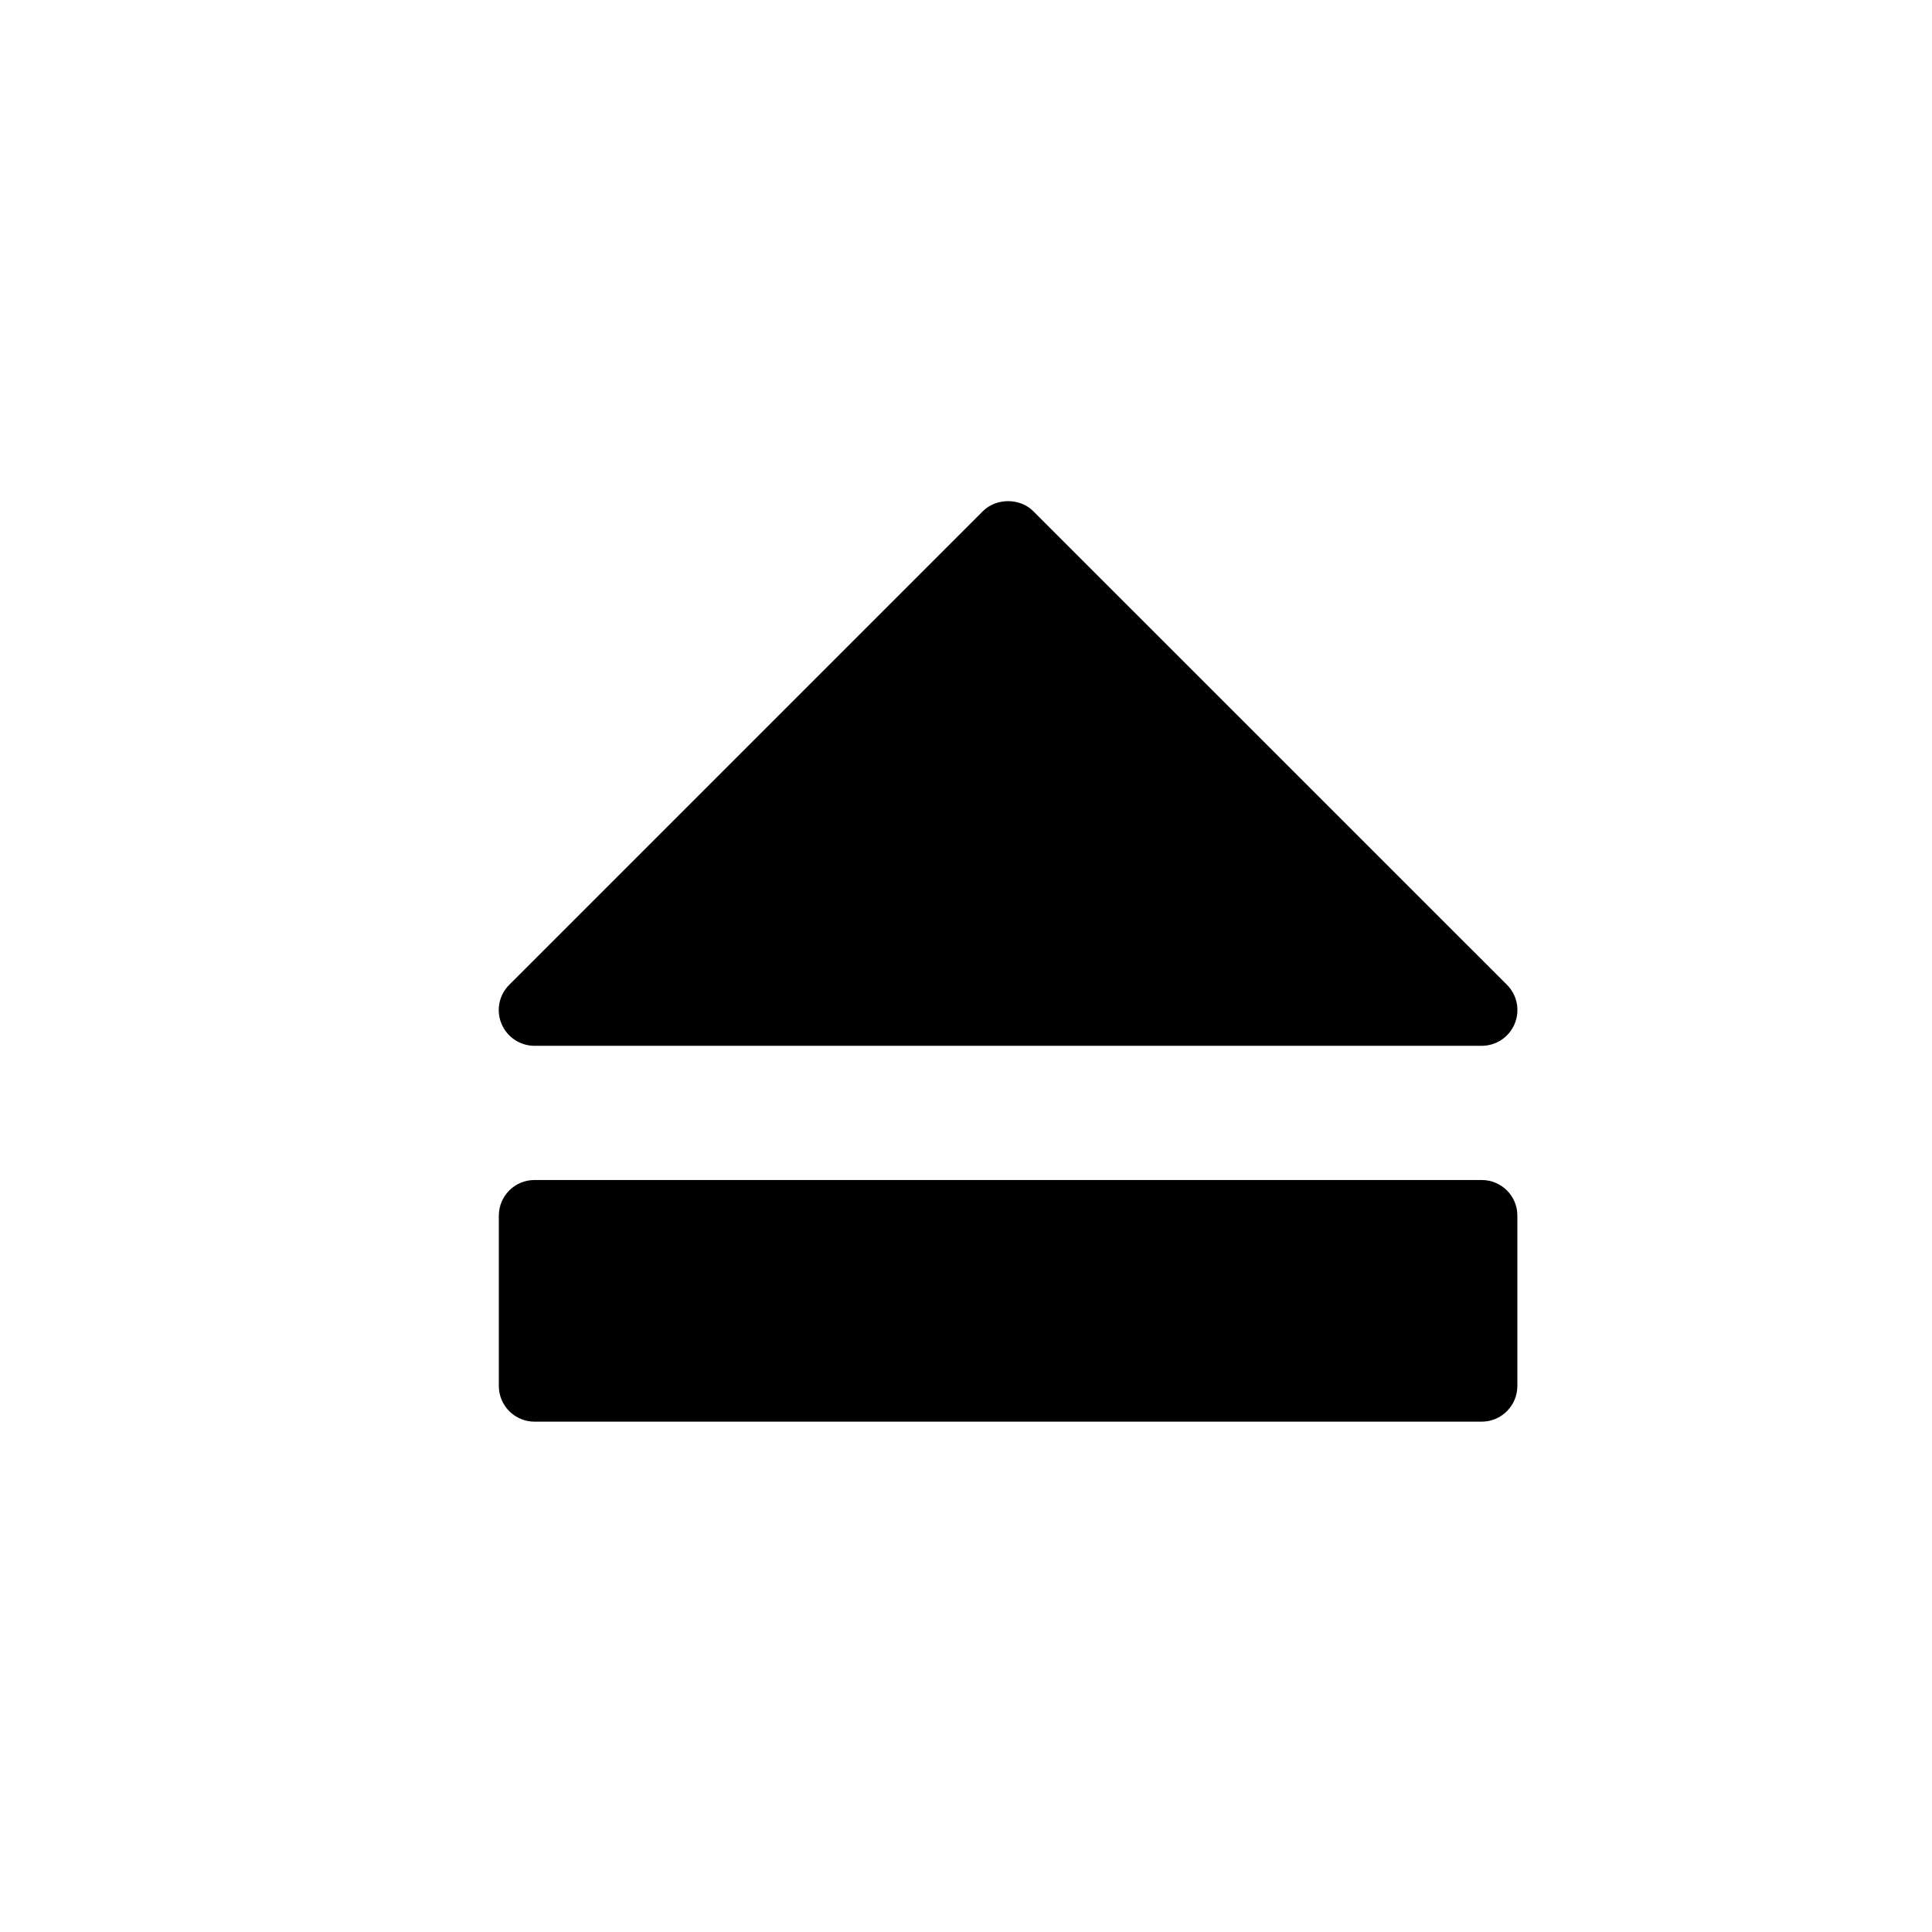
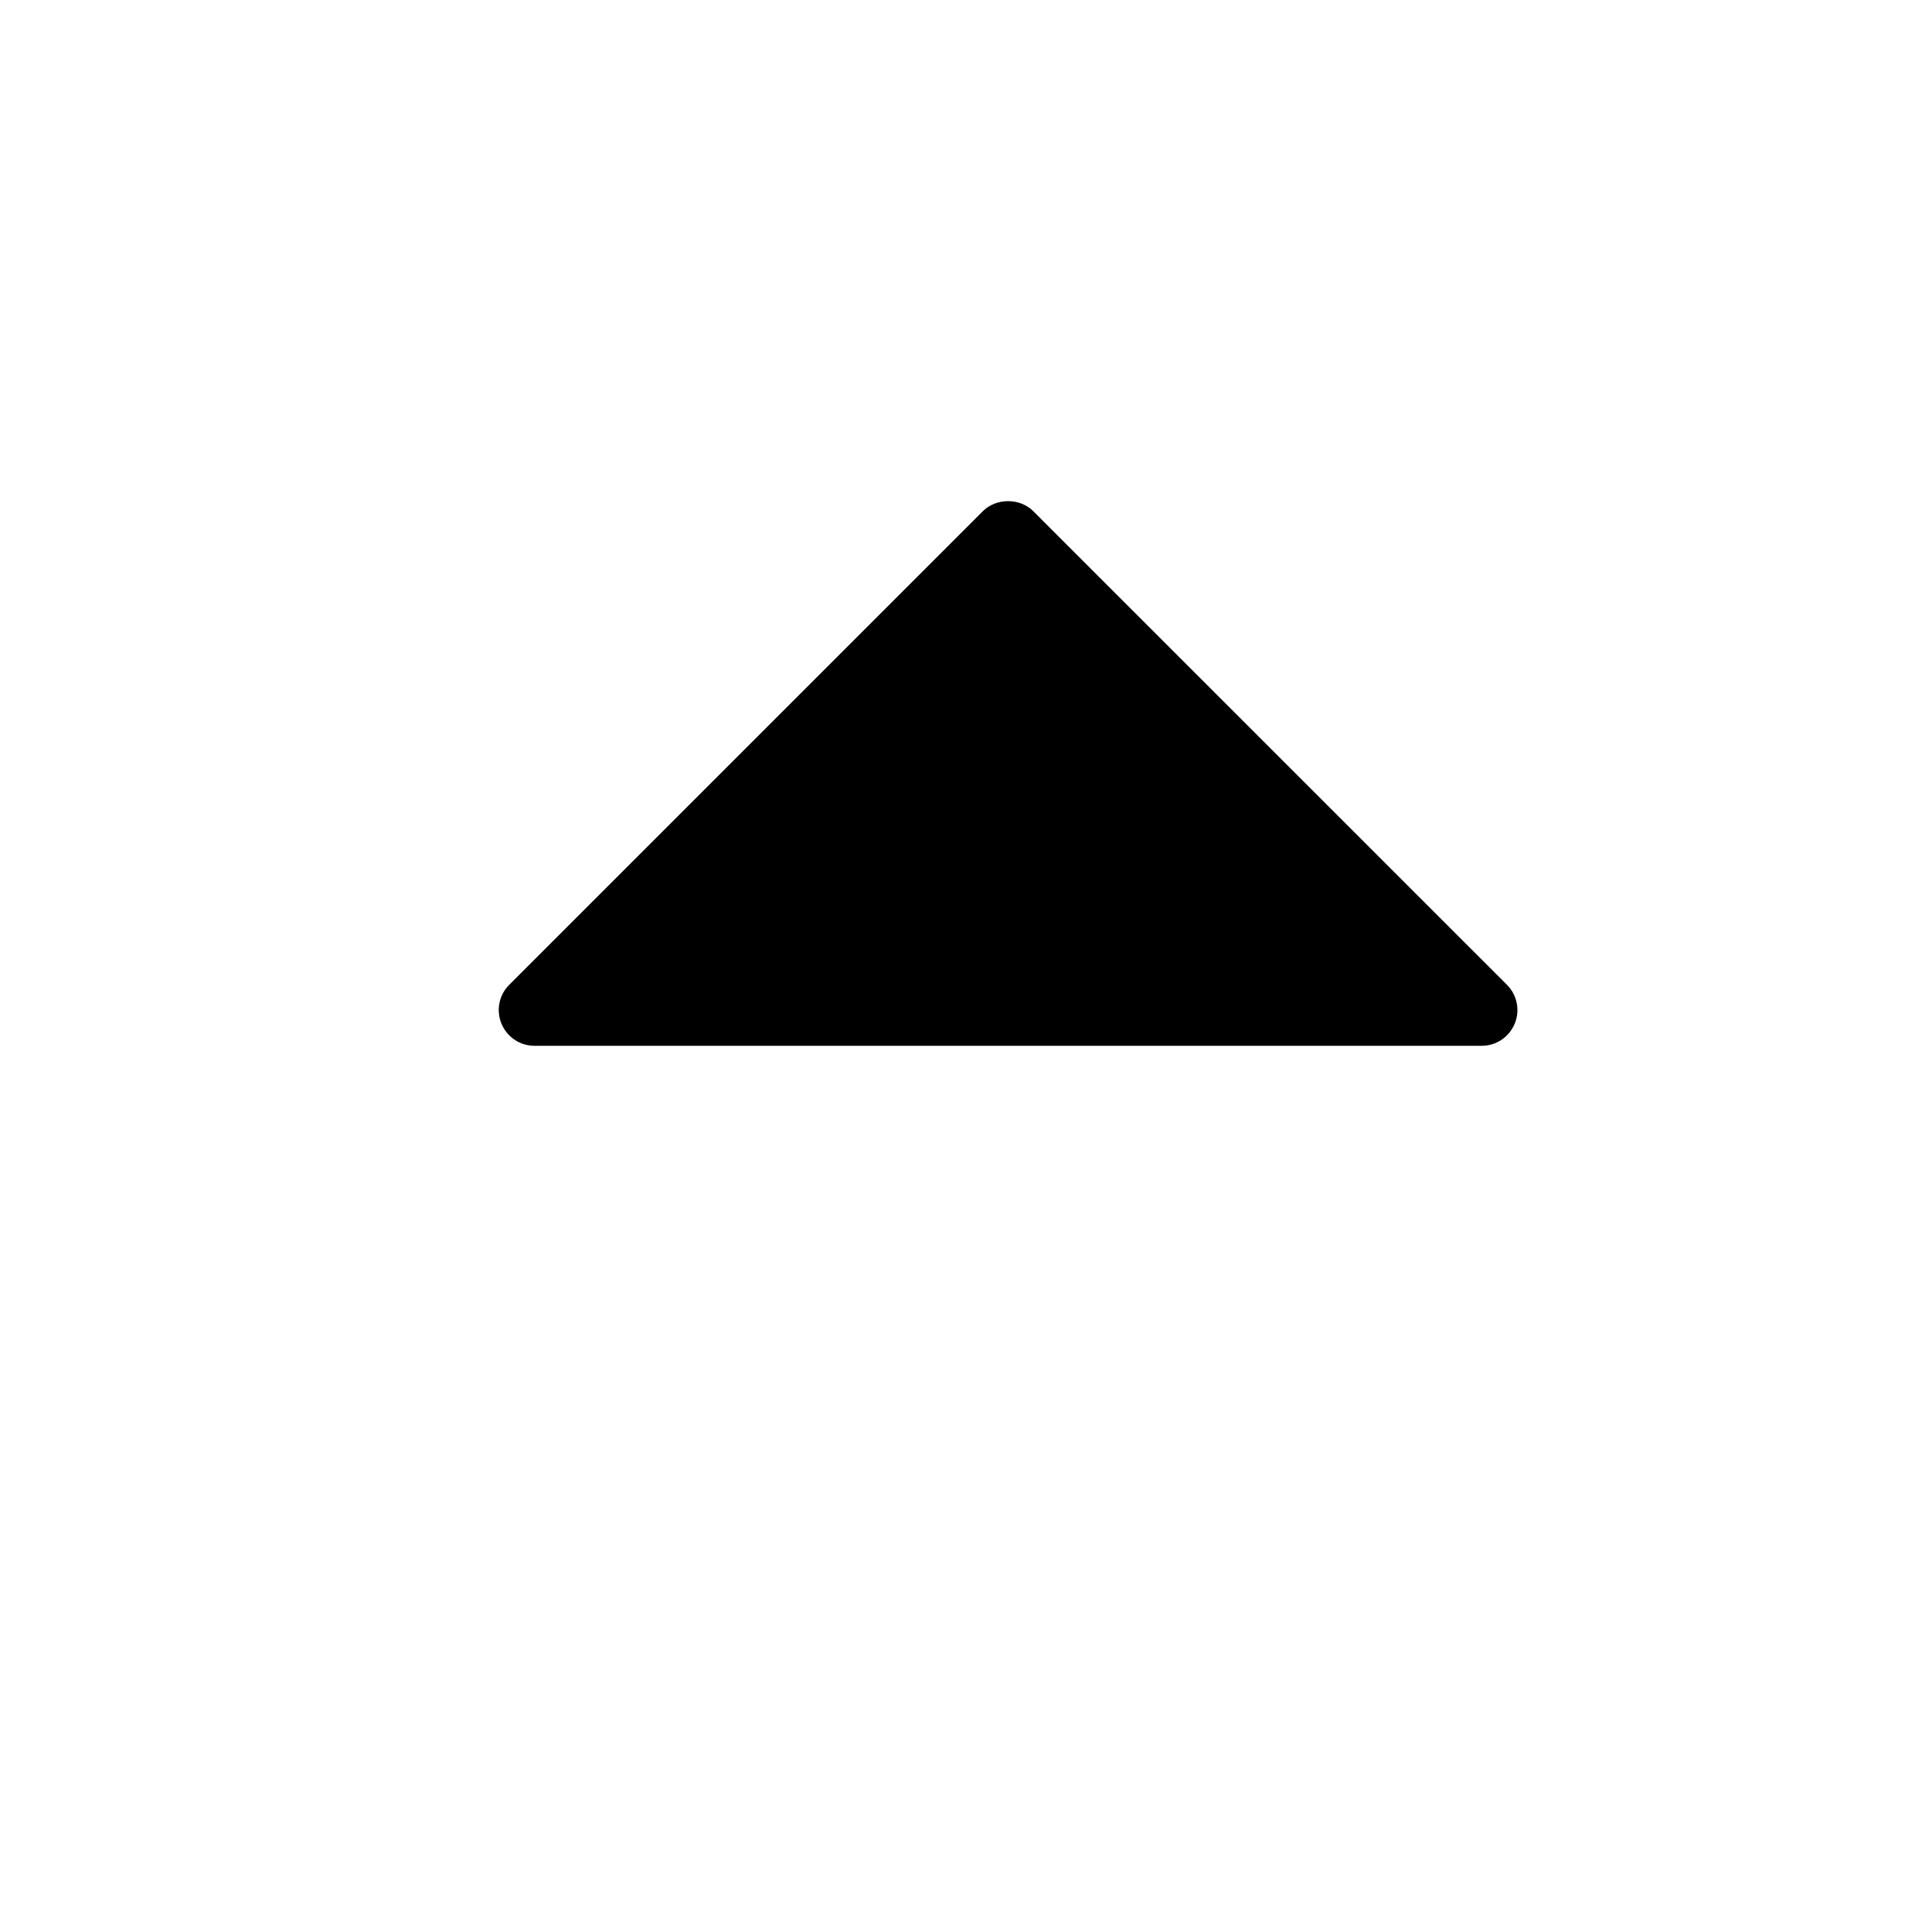
<svg xmlns="http://www.w3.org/2000/svg" version="1.1" id="Layer_1" x="0px" y="0px" width="26px" height="26px" viewBox="0 0 26 26" enable-background="new 0 0 26 26" xml:space="preserve">
  <g>
    <path d="M7.193,14.074H19.94c0.194,0,0.37-0.117,0.444-0.297c0.075-0.181,0.033-0.387-0.104-0.524L13.906,6.88   c-0.18-0.181-0.499-0.181-0.68,0l-6.373,6.373c-0.138,0.138-0.179,0.344-0.104,0.524C6.823,13.957,6.999,14.074,7.193,14.074z" />
-     <path d="M19.94,15.88H7.193c-0.266,0-0.48,0.216-0.48,0.48v2.291c0,0.266,0.215,0.481,0.48,0.481H19.94   c0.266,0,0.48-0.216,0.48-0.481V16.36C20.421,16.096,20.206,15.88,19.94,15.88z" />
  </g>
</svg>